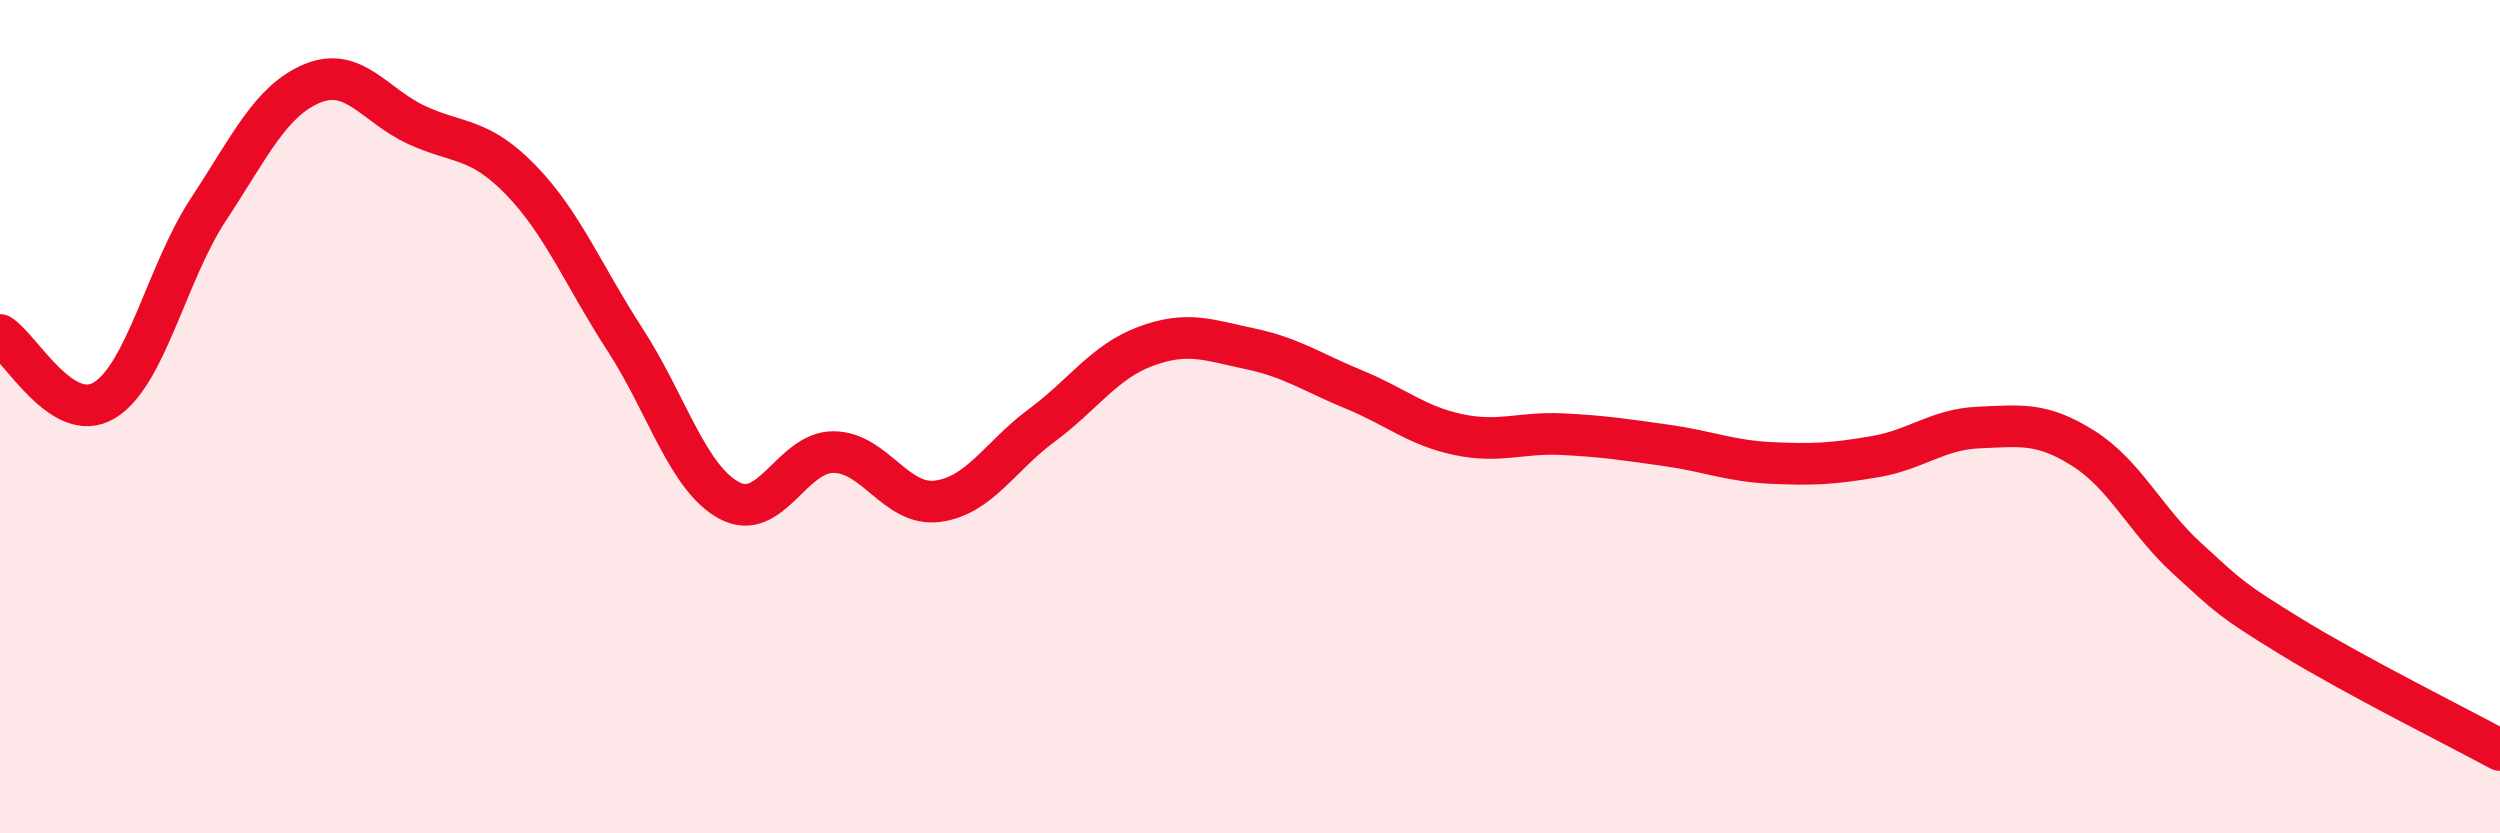
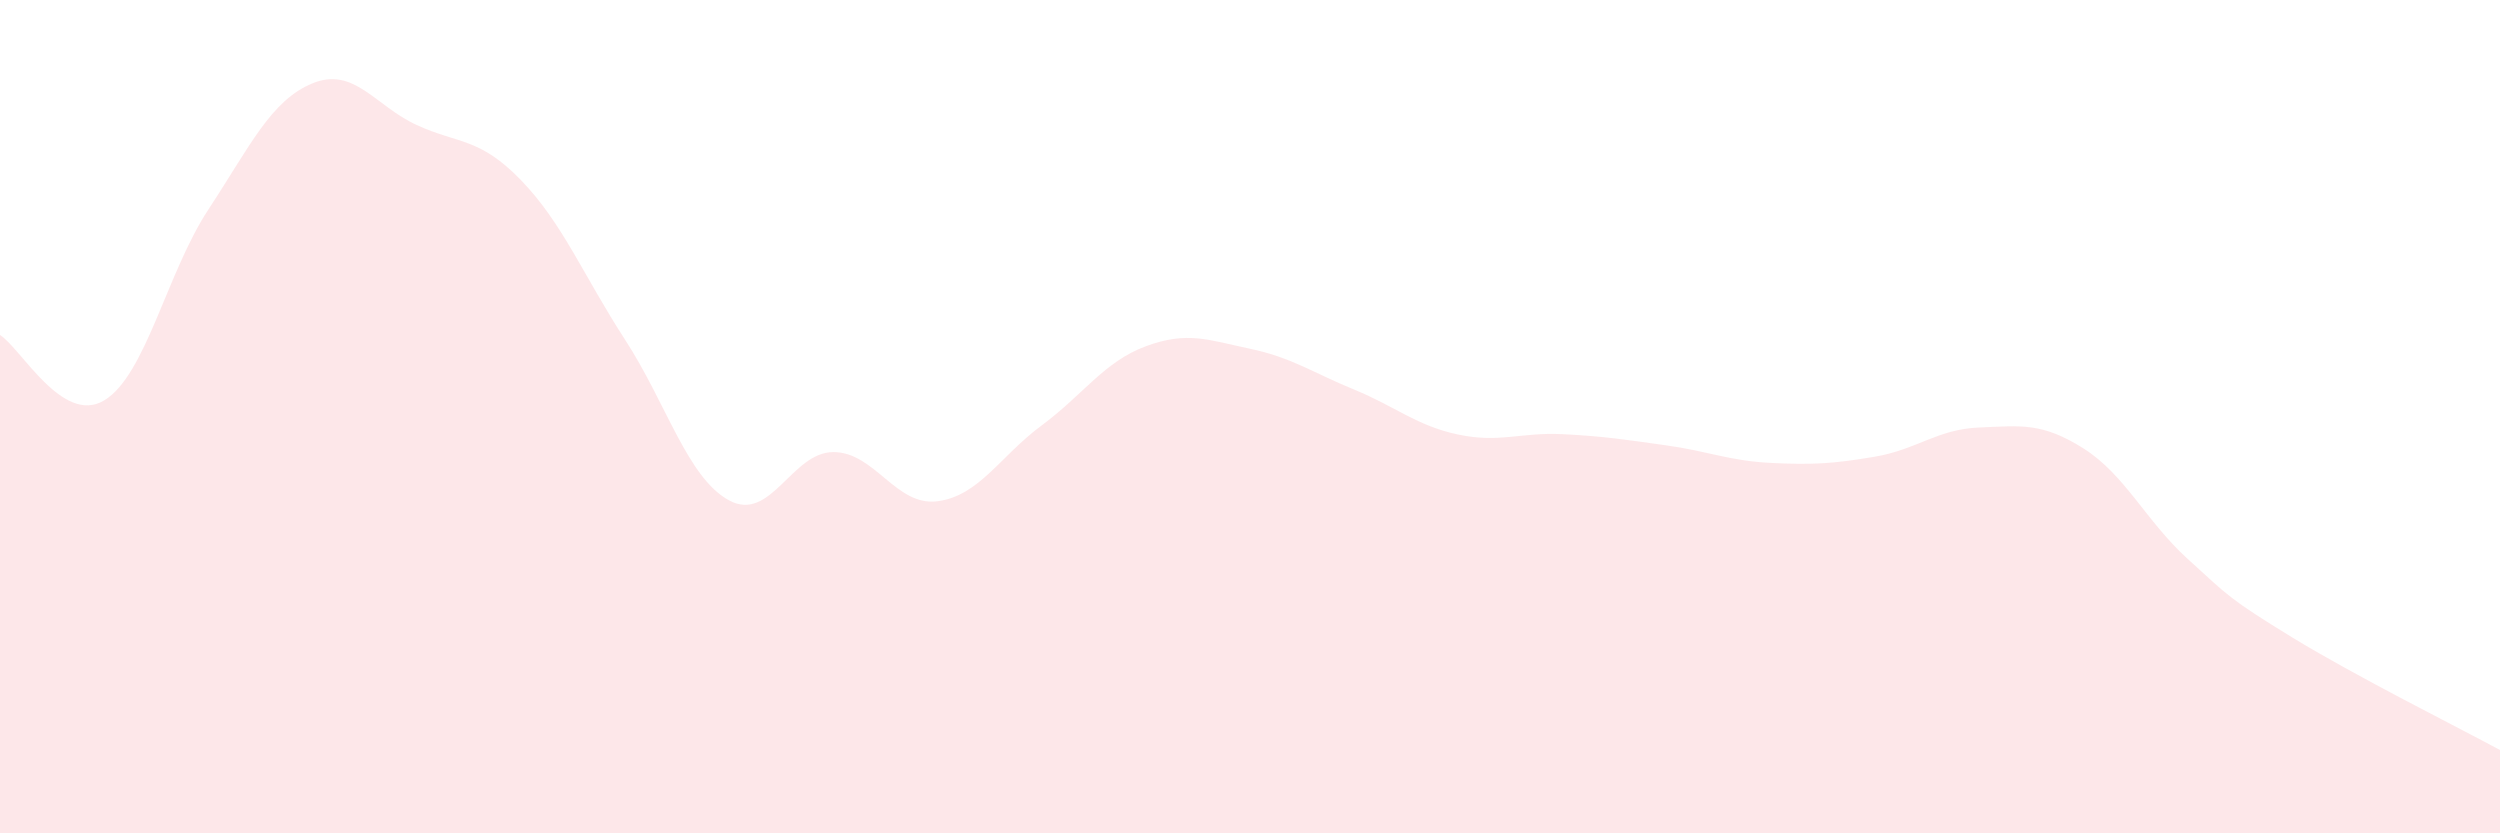
<svg xmlns="http://www.w3.org/2000/svg" width="60" height="20" viewBox="0 0 60 20">
  <path d="M 0,8.04 C 0.5,8.35 1.5,10.21 2.5,9.61 C 3.5,9.01 4,6.55 5,5.03 C 6,3.51 6.5,2.41 7.5,2 C 8.5,1.59 9,2.54 10,3 C 11,3.46 11.5,3.29 12.5,4.32 C 13.5,5.35 14,6.61 15,8.15 C 16,9.69 16.5,11.47 17.5,12.01 C 18.5,12.55 19,10.85 20,10.85 C 21,10.85 21.5,12.16 22.5,12.03 C 23.5,11.9 24,10.95 25,10.21 C 26,9.47 26.5,8.68 27.5,8.31 C 28.5,7.94 29,8.16 30,8.37 C 31,8.58 31.5,8.94 32.5,9.35 C 33.5,9.76 34,10.22 35,10.43 C 36,10.64 36.5,10.37 37.5,10.42 C 38.5,10.47 39,10.55 40,10.69 C 41,10.83 41.5,11.06 42.5,11.11 C 43.5,11.16 44,11.13 45,10.96 C 46,10.79 46.5,10.3 47.5,10.26 C 48.5,10.22 49,10.13 50,10.76 C 51,11.39 51.5,12.5 52.5,13.41 C 53.5,14.32 53.5,14.37 55,15.29 C 56.5,16.21 59,17.46 60,18L60 20L0 20Z" fill="#EB0A25" opacity="0.1" stroke-linecap="round" stroke-linejoin="round" />
-   <path d="M 0,8.04 C 0.5,8.35 1.5,10.21 2.5,9.61 C 3.5,9.01 4,6.55 5,5.03 C 6,3.51 6.5,2.41 7.5,2 C 8.5,1.59 9,2.54 10,3 C 11,3.46 11.5,3.29 12.5,4.32 C 13.5,5.35 14,6.61 15,8.15 C 16,9.69 16.5,11.47 17.5,12.01 C 18.5,12.55 19,10.85 20,10.85 C 21,10.85 21.5,12.16 22.5,12.03 C 23.5,11.9 24,10.95 25,10.21 C 26,9.47 26.5,8.68 27.5,8.31 C 28.5,7.94 29,8.16 30,8.37 C 31,8.58 31.5,8.94 32.5,9.35 C 33.5,9.76 34,10.22 35,10.43 C 36,10.64 36.5,10.37 37.5,10.42 C 38.5,10.47 39,10.55 40,10.69 C 41,10.83 41.5,11.06 42.5,11.11 C 43.5,11.16 44,11.13 45,10.96 C 46,10.79 46.5,10.3 47.5,10.26 C 48.5,10.22 49,10.13 50,10.76 C 51,11.39 51.5,12.5 52.5,13.41 C 53.5,14.32 53.5,14.37 55,15.29 C 56.5,16.21 59,17.46 60,18" stroke="#EB0A25" stroke-width="1" fill="none" stroke-linecap="round" stroke-linejoin="round" />
</svg>